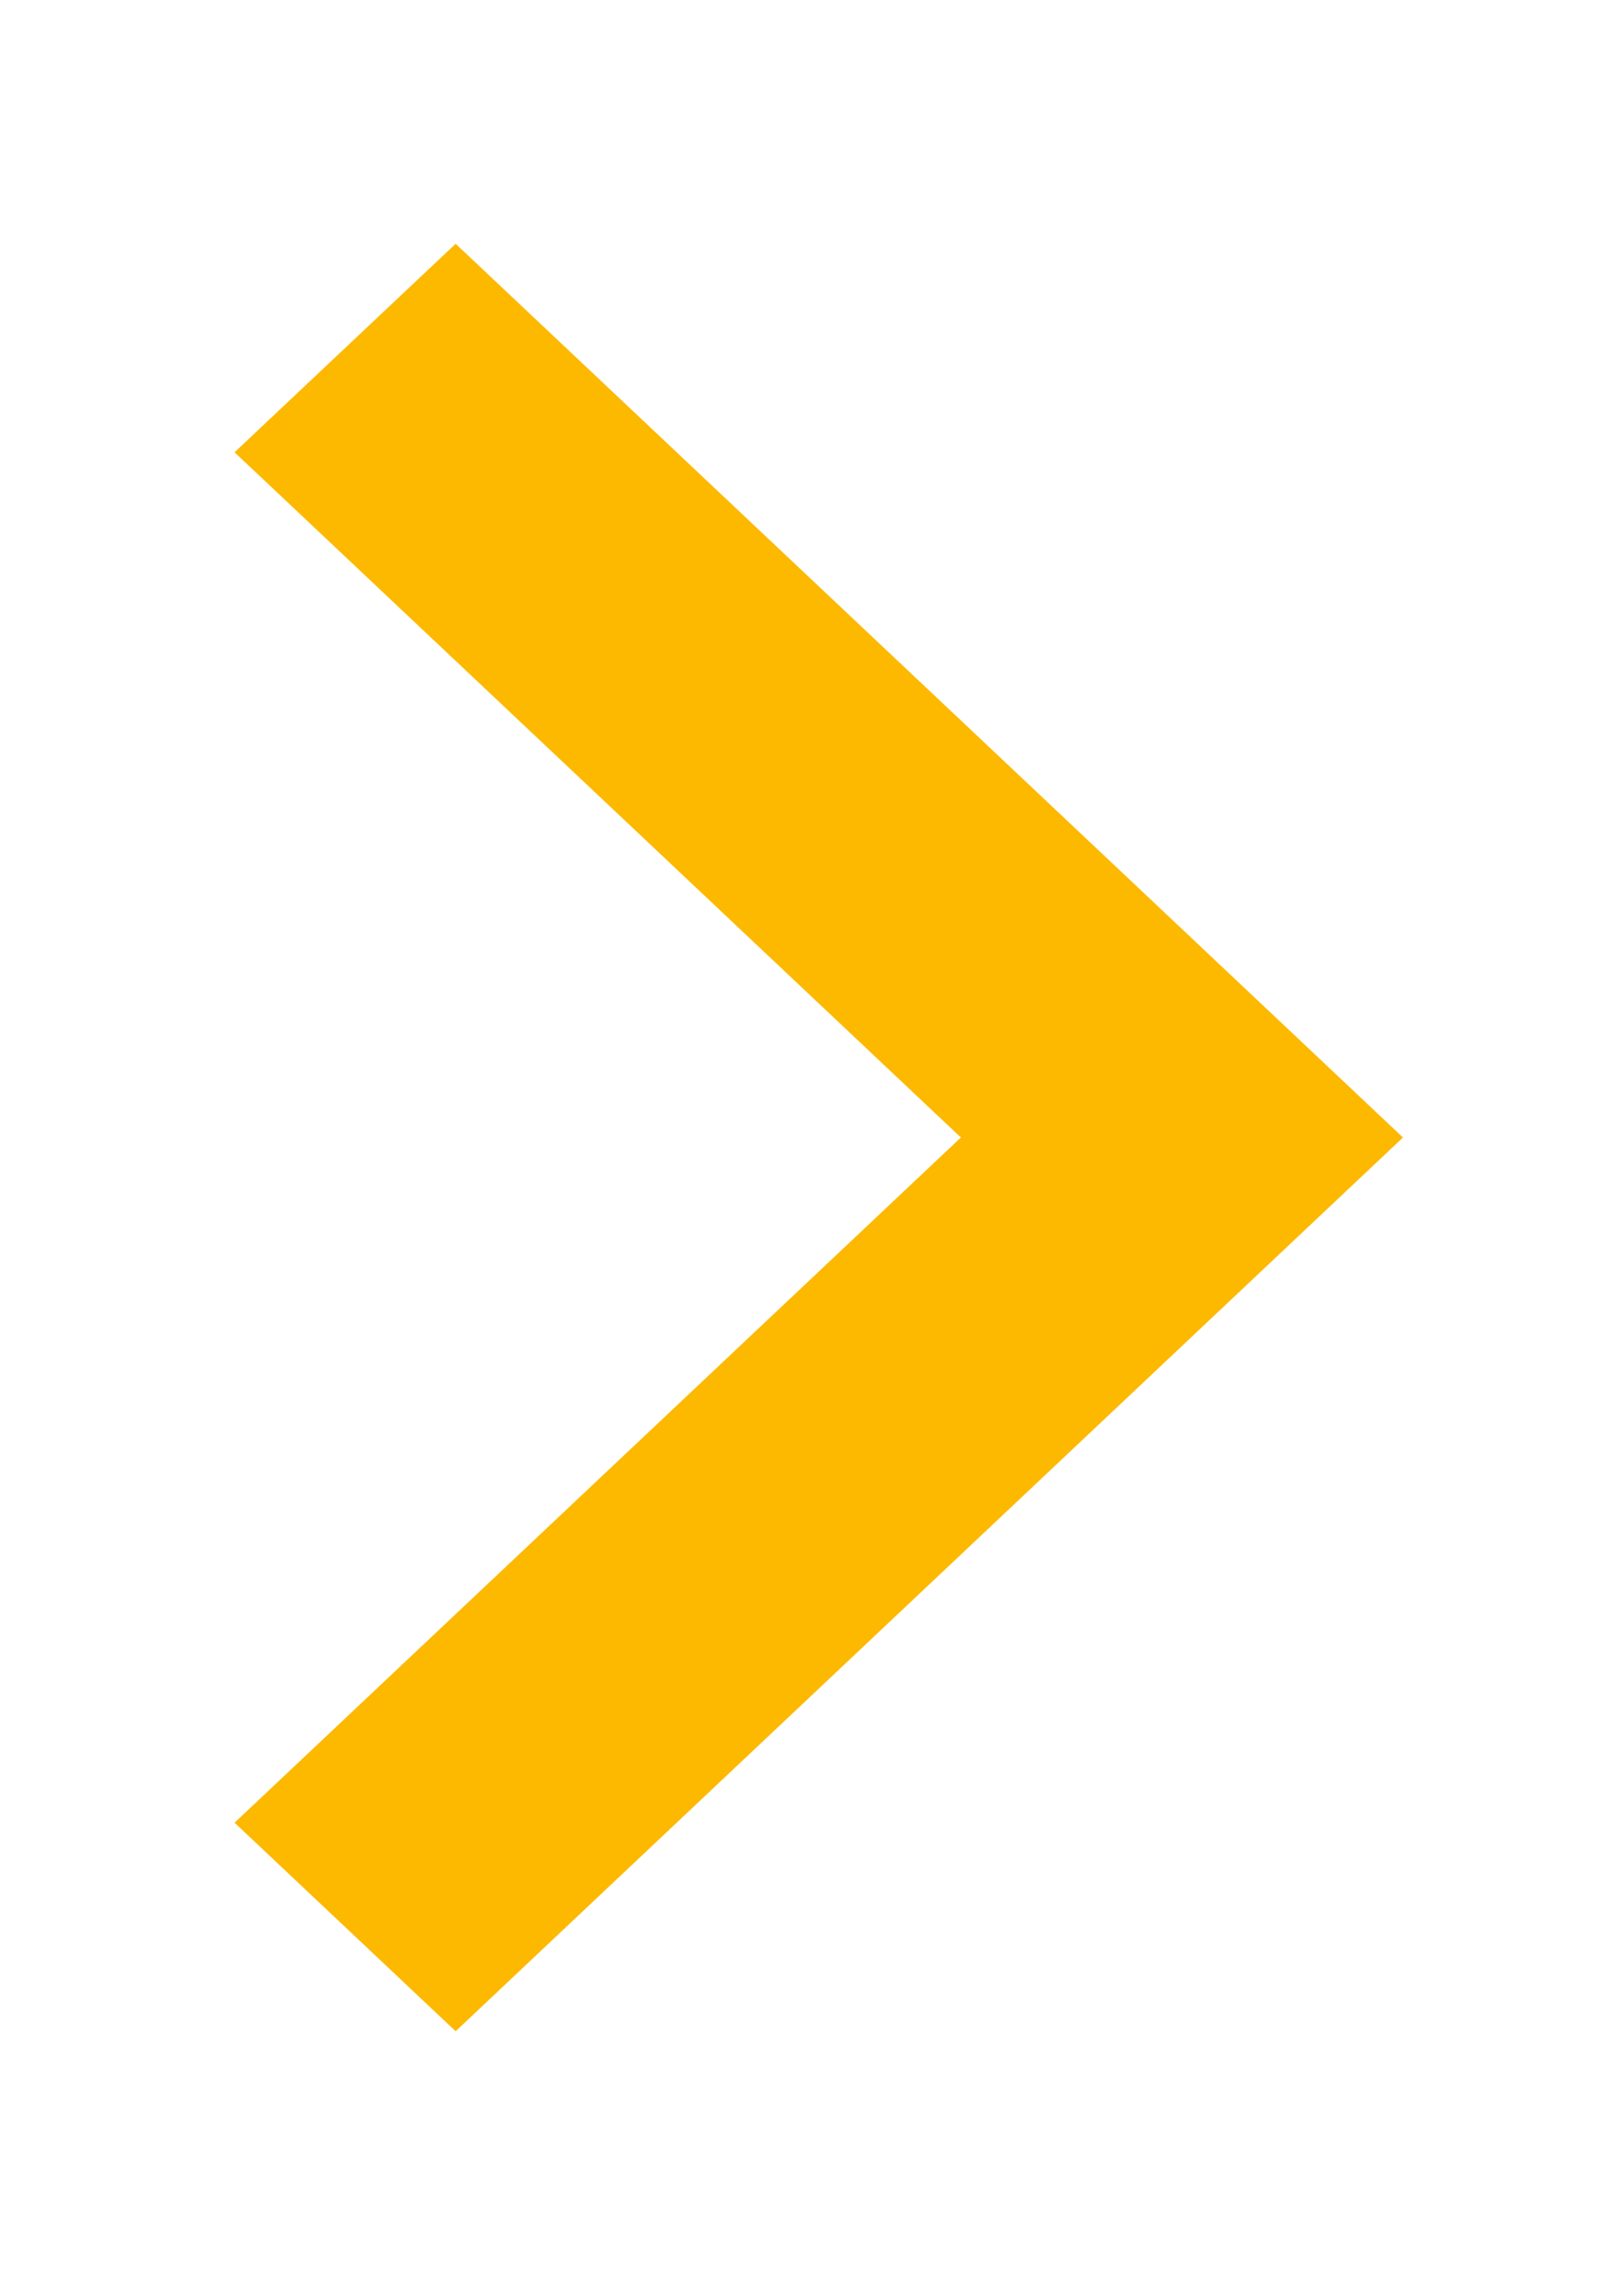
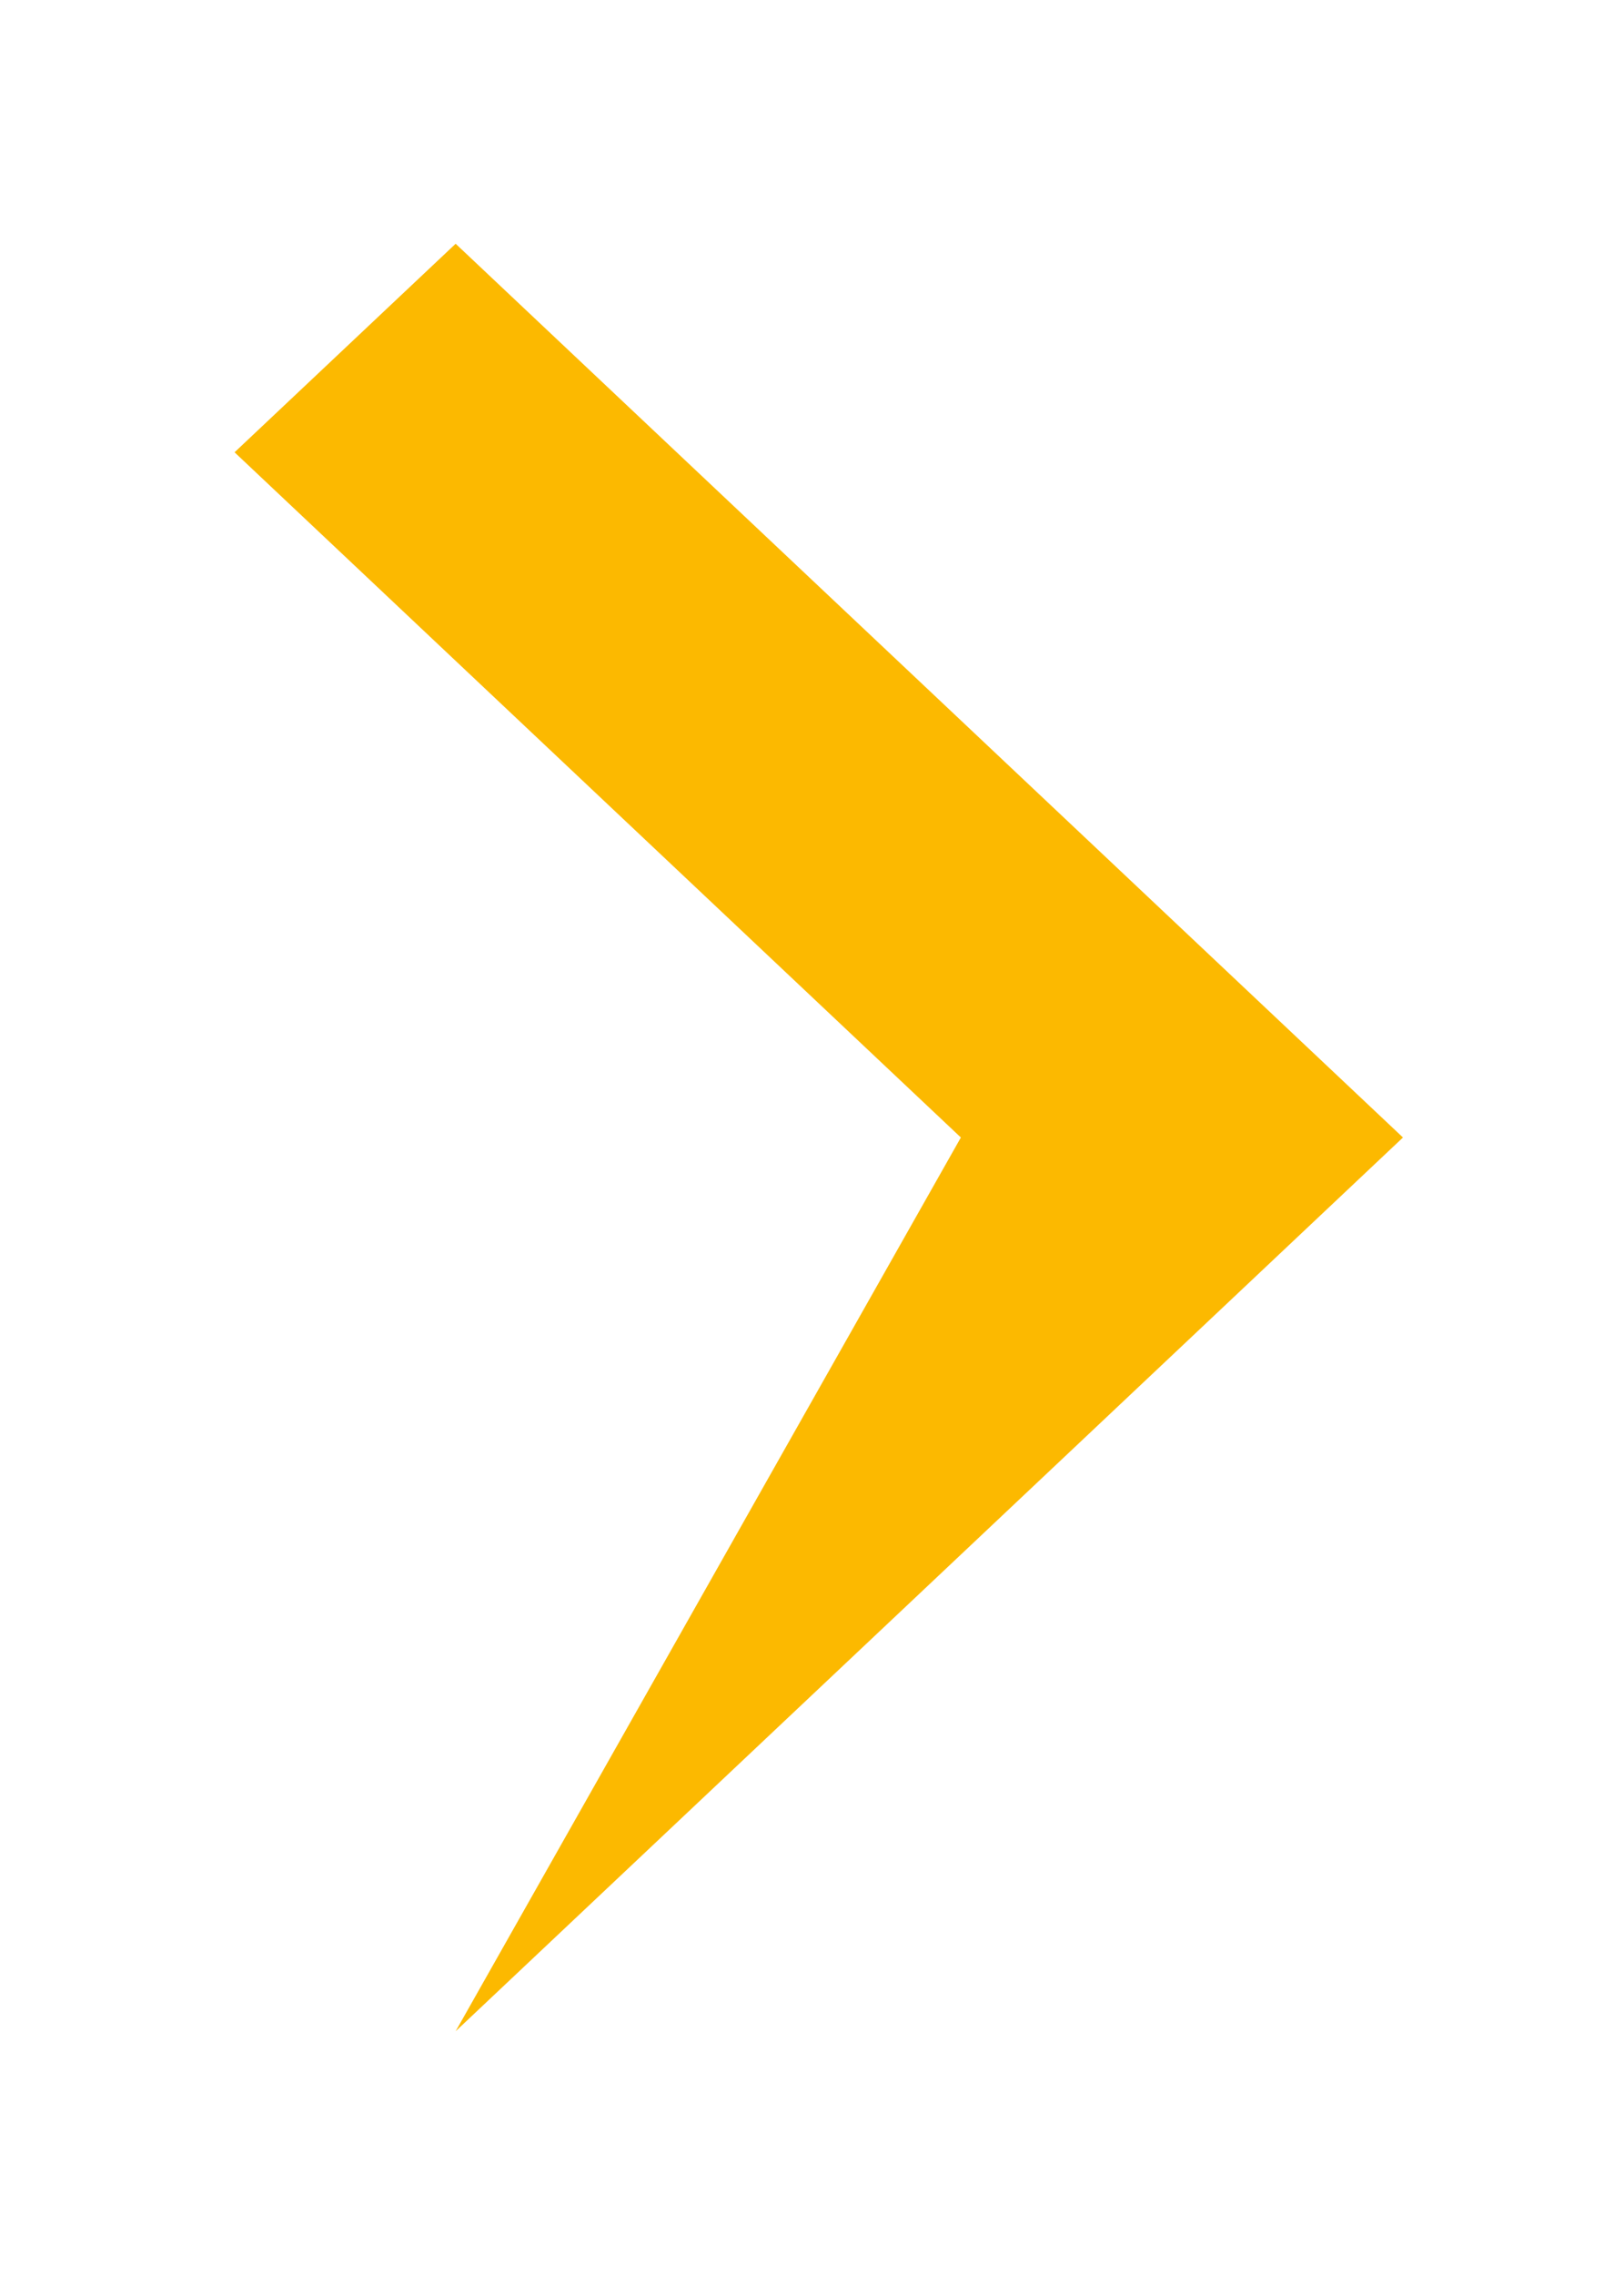
<svg xmlns="http://www.w3.org/2000/svg" width="30" height="42" viewBox="0 0 30 42" fill="none">
  <g filter="url(#filter0_d_1080_579)">
-     <path d="M17.75 17L4.333 4.35L8.417 0.5L25.917 17L8.417 33.5L4.333 29.65L17.75 17Z" fill="#FCB900" />
+     <path d="M17.75 17L4.333 4.35L8.417 0.5L25.917 17L8.417 33.5L17.75 17Z" fill="#FCB900" />
  </g>
  <defs>
    <filter id="filter0_d_1080_579" x="0.333" y="0.5" width="29.584" height="41" filterUnits="userSpaceOnUse" color-interpolation-filters="sRGB">
      <feFlood flood-opacity="0" result="BackgroundImageFix" />
      <feColorMatrix in="SourceAlpha" type="matrix" values="0 0 0 0 0 0 0 0 0 0 0 0 0 0 0 0 0 0 127 0" result="hardAlpha" />
      <feOffset dy="4" />
      <feGaussianBlur stdDeviation="2" />
      <feComposite in2="hardAlpha" operator="out" />
      <feColorMatrix type="matrix" values="0 0 0 0 0 0 0 0 0 0 0 0 0 0 0 0 0 0 0.25 0" />
      <feBlend mode="normal" in2="BackgroundImageFix" result="effect1_dropShadow_1080_579" />
      <feBlend mode="normal" in="SourceGraphic" in2="effect1_dropShadow_1080_579" result="shape" />
    </filter>
  </defs>
</svg>